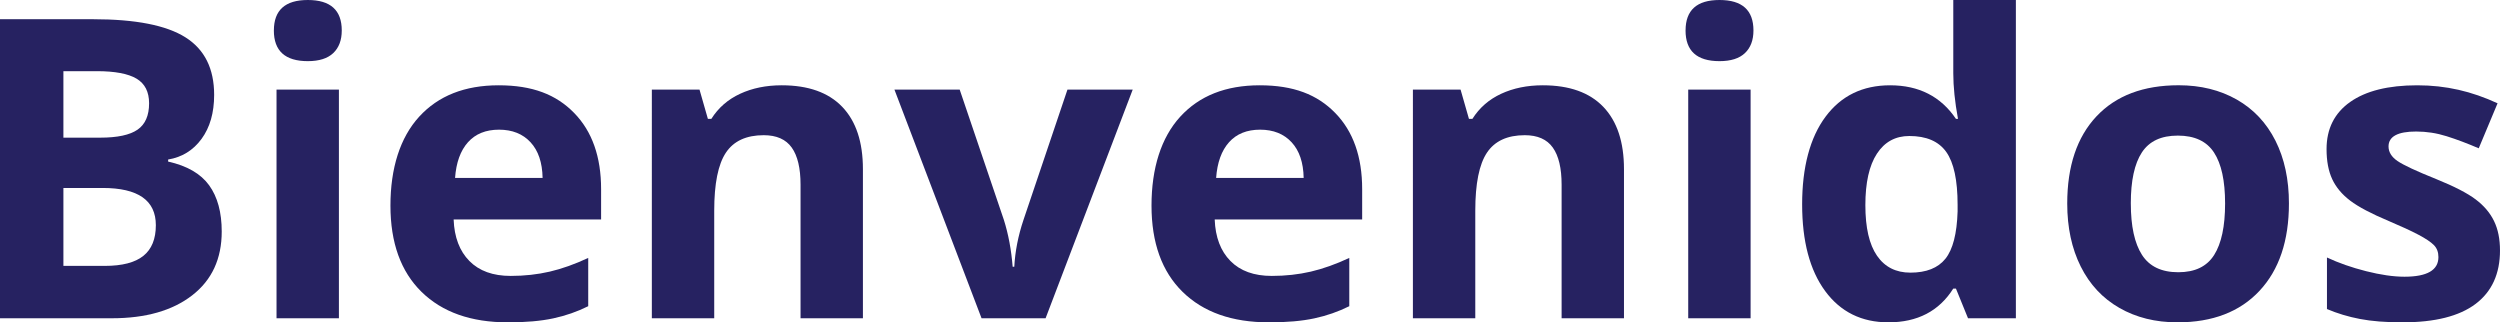
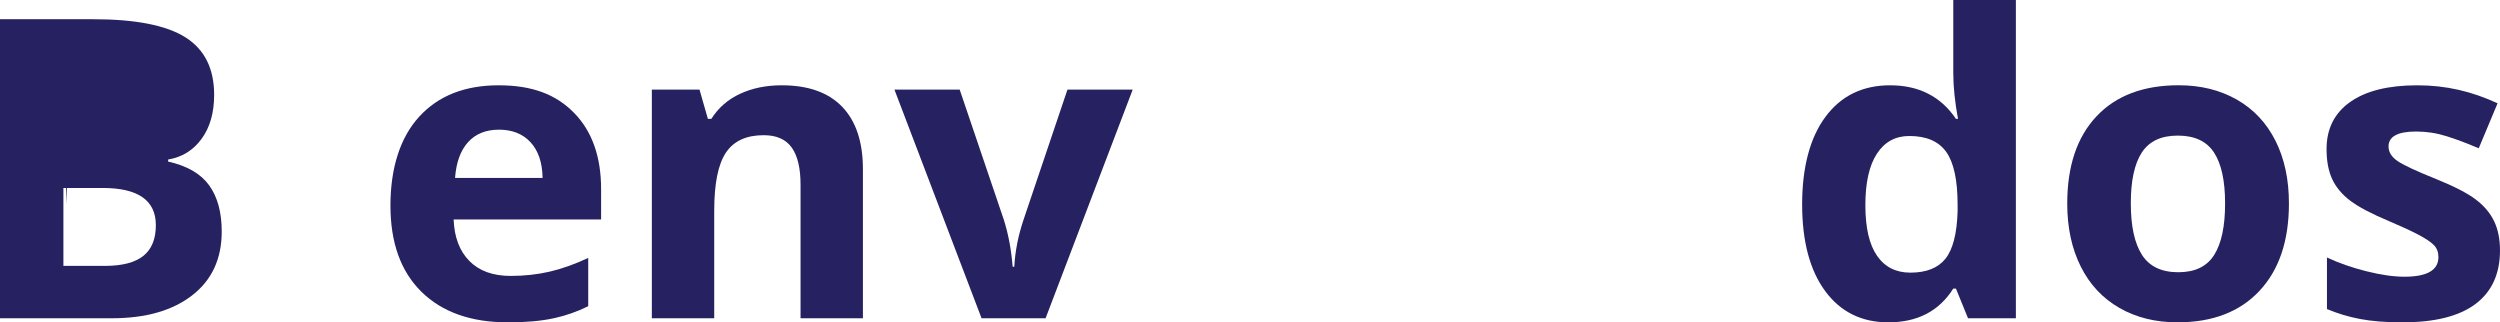
<svg xmlns="http://www.w3.org/2000/svg" id="Ebene_1" viewBox="0 0 1339.74 172.74">
  <defs>
    <style>.cls-1{fill:#262261;stroke-width:0px;}</style>
  </defs>
-   <path class="cls-1" d="m0,10.3h49.87c22.73,0,39.22,3.23,49.49,9.7,10.27,6.47,15.4,16.75,15.4,30.85,0,9.57-2.25,17.43-6.74,23.57-4.49,6.14-10.47,9.83-17.92,11.07v1.1c10.16,2.27,17.48,6.51,21.98,12.72,4.49,6.21,6.74,14.47,6.74,24.77,0,14.62-5.28,26.02-15.84,34.2-10.56,8.18-24.9,12.28-43.02,12.28H0V10.3Zm33.98,63.47h19.73c9.21,0,15.88-1.43,20-4.28,4.13-2.85,6.19-7.56,6.19-14.14,0-6.14-2.25-10.54-6.74-13.21-4.49-2.67-11.6-4-21.32-4h-17.86v35.62Zm0,26.96v41.76h22.14c9.35,0,16.26-1.79,20.71-5.37,4.46-3.58,6.69-9.06,6.69-16.44,0-13.3-9.5-19.95-28.5-19.95h-21.04Z" />
-   <path class="cls-1" d="m146.77,16.33c0-10.89,6.06-16.33,18.19-16.33s18.19,5.44,18.19,16.33c0,5.19-1.52,9.23-4.55,12.11-3.03,2.89-7.58,4.33-13.65,4.33-12.13,0-18.19-5.48-18.19-16.44Zm34.85,154.22h-33.43V48.01h33.43v122.54Z" />
+   <path class="cls-1" d="m0,10.3h49.87c22.73,0,39.22,3.23,49.49,9.7,10.27,6.47,15.4,16.75,15.4,30.85,0,9.57-2.25,17.43-6.74,23.57-4.49,6.14-10.47,9.83-17.92,11.07v1.1c10.16,2.27,17.48,6.51,21.98,12.72,4.49,6.21,6.74,14.47,6.74,24.77,0,14.62-5.28,26.02-15.84,34.2-10.56,8.18-24.9,12.28-43.02,12.28H0V10.3Zm33.98,63.47h19.73h-17.86v35.62Zm0,26.96v41.76h22.14c9.35,0,16.26-1.79,20.71-5.37,4.46-3.58,6.69-9.06,6.69-16.44,0-13.3-9.5-19.95-28.5-19.95h-21.04Z" />
  <path class="cls-1" d="m272.16,172.74c-19.73,0-35.15-5.44-46.26-16.33-11.11-10.89-16.66-26.3-16.66-46.25s5.13-36.41,15.4-47.63c10.27-11.22,24.46-16.82,42.58-16.82s30.8,4.93,40.44,14.8c9.65,9.86,14.47,23.5,14.47,40.88v16.22h-79.03c.36,9.5,3.18,16.92,8.44,22.25,5.26,5.34,12.64,8,22.14,8,7.38,0,14.36-.77,20.94-2.3,6.57-1.54,13.44-3.98,20.61-7.34v25.87c-5.85,2.92-12.1,5.1-18.74,6.52-6.65,1.43-14.76,2.14-24.33,2.14Zm-4.72-103.25c-7.09,0-12.64,2.25-16.66,6.74-4.02,4.49-6.32,10.87-6.91,19.13h46.91c-.15-8.26-2.3-14.63-6.47-19.13-4.16-4.49-9.79-6.74-16.88-6.74Z" />
  <path class="cls-1" d="m462.44,170.55h-33.43v-71.58c0-8.84-1.57-15.47-4.72-19.89-3.14-4.42-8.15-6.63-15.01-6.63-9.36,0-16.11,3.12-20.28,9.37-4.17,6.25-6.25,16.61-6.25,31.08v57.65h-33.43V48.01h25.54l4.49,15.68h1.86c3.73-5.92,8.86-10.4,15.4-13.43,6.54-3.03,13.97-4.55,22.3-4.55,14.25,0,25.06,3.85,32.45,11.56,7.38,7.71,11.07,18.84,11.07,33.37v79.9Z" />
  <path class="cls-1" d="m526.01,170.55l-46.69-122.54h34.97l23.68,69.82c2.41,7.6,3.98,15.97,4.71,25.1h.88c.44-8.26,2.08-16.62,4.93-25.1l23.56-69.82h34.97l-46.69,122.54h-34.31Z" />
-   <path class="cls-1" d="m680.01,172.74c-19.73,0-35.15-5.44-46.26-16.33-11.11-10.89-16.66-26.3-16.66-46.25s5.13-36.41,15.4-47.63c10.27-11.22,24.46-16.82,42.58-16.82s30.8,4.93,40.44,14.8c9.65,9.86,14.47,23.5,14.47,40.88v16.22h-79.03c.36,9.5,3.18,16.92,8.44,22.25,5.26,5.34,12.64,8,22.14,8,7.38,0,14.36-.77,20.94-2.3,6.57-1.54,13.44-3.98,20.61-7.34v25.87c-5.85,2.92-12.1,5.1-18.74,6.52-6.65,1.43-14.76,2.14-24.33,2.14Zm-4.72-103.25c-7.09,0-12.64,2.25-16.66,6.74-4.02,4.49-6.32,10.87-6.91,19.13h46.91c-.15-8.26-2.3-14.63-6.47-19.13-4.16-4.49-9.79-6.74-16.88-6.74Z" />
-   <path class="cls-1" d="m870.29,170.55h-33.43v-71.58c0-8.84-1.57-15.47-4.72-19.89-3.14-4.42-8.15-6.63-15.01-6.63-9.36,0-16.11,3.12-20.28,9.37-4.17,6.25-6.25,16.61-6.25,31.08v57.65h-33.43V48.01h25.54l4.49,15.68h1.86c3.73-5.92,8.86-10.4,15.4-13.43,6.54-3.03,13.97-4.55,22.3-4.55,14.25,0,25.06,3.85,32.45,11.56,7.38,7.71,11.07,18.84,11.07,33.37v79.9Z" />
-   <path class="cls-1" d="m903.29,16.33c0-10.89,6.06-16.33,18.19-16.33s18.19,5.44,18.19,16.33c0,5.19-1.52,9.23-4.55,12.11-3.03,2.89-7.58,4.33-13.65,4.33-12.13,0-18.19-5.48-18.19-16.44Zm34.85,154.22h-33.43V48.01h33.43v122.54Z" />
  <path class="cls-1" d="m1012.02,172.74c-14.4,0-25.7-5.59-33.93-16.77-8.22-11.18-12.33-26.67-12.33-46.47s4.18-35.75,12.55-46.97c8.36-11.22,19.89-16.82,34.58-16.82,15.42,0,27.18,5.99,35.29,17.98h1.1c-1.68-9.13-2.52-17.28-2.52-24.44V0h33.54v170.55h-25.65l-6.47-15.9h-1.43c-7.6,12.06-19.18,18.09-34.74,18.09Zm11.73-26.63c8.55,0,14.81-2.48,18.8-7.46,3.98-4.97,6.15-13.41,6.52-25.32v-3.62c0-13.15-2.03-22.58-6.08-28.28-4.06-5.7-10.65-8.55-19.79-8.55-7.45,0-13.25,3.16-17.37,9.48-4.13,6.32-6.19,15.51-6.19,27.57s2.08,21.1,6.25,27.13c4.16,6.03,10.12,9.04,17.86,9.04Z" />
  <path class="cls-1" d="m1226.63,109.06c0,19.95-5.26,35.55-15.78,46.8-10.52,11.26-25.17,16.88-43.95,16.88-11.77,0-22.14-2.58-31.13-7.73-8.99-5.15-15.9-12.55-20.72-22.2-4.82-9.65-7.23-20.9-7.23-33.76,0-20.02,5.23-35.59,15.67-46.7,10.45-11.11,25.14-16.66,44.06-16.66,11.77,0,22.14,2.56,31.13,7.67,8.99,5.12,15.89,12.46,20.72,22.03,4.82,9.57,7.23,20.79,7.23,33.65Zm-84.73,0c0,12.13,1.99,21.3,5.97,27.51,3.98,6.21,10.47,9.32,19.46,9.32s15.33-3.09,19.23-9.26c3.91-6.18,5.86-15.36,5.86-27.57s-1.97-21.23-5.92-27.29c-3.94-6.06-10.41-9.1-19.4-9.1s-15.34,3.01-19.29,9.04c-3.95,6.03-5.92,15.14-5.92,27.35Z" />
  <path class="cls-1" d="m1339.74,134.16c0,12.57-4.37,22.14-13.1,28.72-8.73,6.58-21.79,9.86-39.18,9.86-8.92,0-16.52-.6-22.8-1.81-6.29-1.21-12.17-2.98-17.65-5.32v-27.62c6.21,2.92,13.21,5.37,20.99,7.34,7.78,1.97,14.63,2.96,20.55,2.96,12.13,0,18.19-3.51,18.19-10.52,0-2.63-.8-4.77-2.41-6.41-1.61-1.64-4.39-3.51-8.33-5.59-3.95-2.08-9.21-4.51-15.78-7.29-9.42-3.95-16.35-7.6-20.77-10.96-4.42-3.36-7.64-7.22-9.65-11.56-2.01-4.34-3.01-9.7-3.01-16.06,0-10.89,4.22-19.31,12.66-25.26,8.44-5.95,20.41-8.93,35.9-8.93s29.12,3.21,43.08,9.64l-10.09,24.12c-6.14-2.63-11.87-4.79-17.21-6.47-5.34-1.68-10.78-2.52-16.33-2.52-9.86,0-14.8,2.67-14.8,8,0,3,1.59,5.59,4.77,7.78,3.18,2.19,10.14,5.44,20.88,9.75,9.57,3.87,16.59,7.49,21.04,10.85,4.46,3.36,7.75,7.24,9.86,11.62,2.12,4.38,3.18,9.61,3.18,15.67Z" />
</svg>